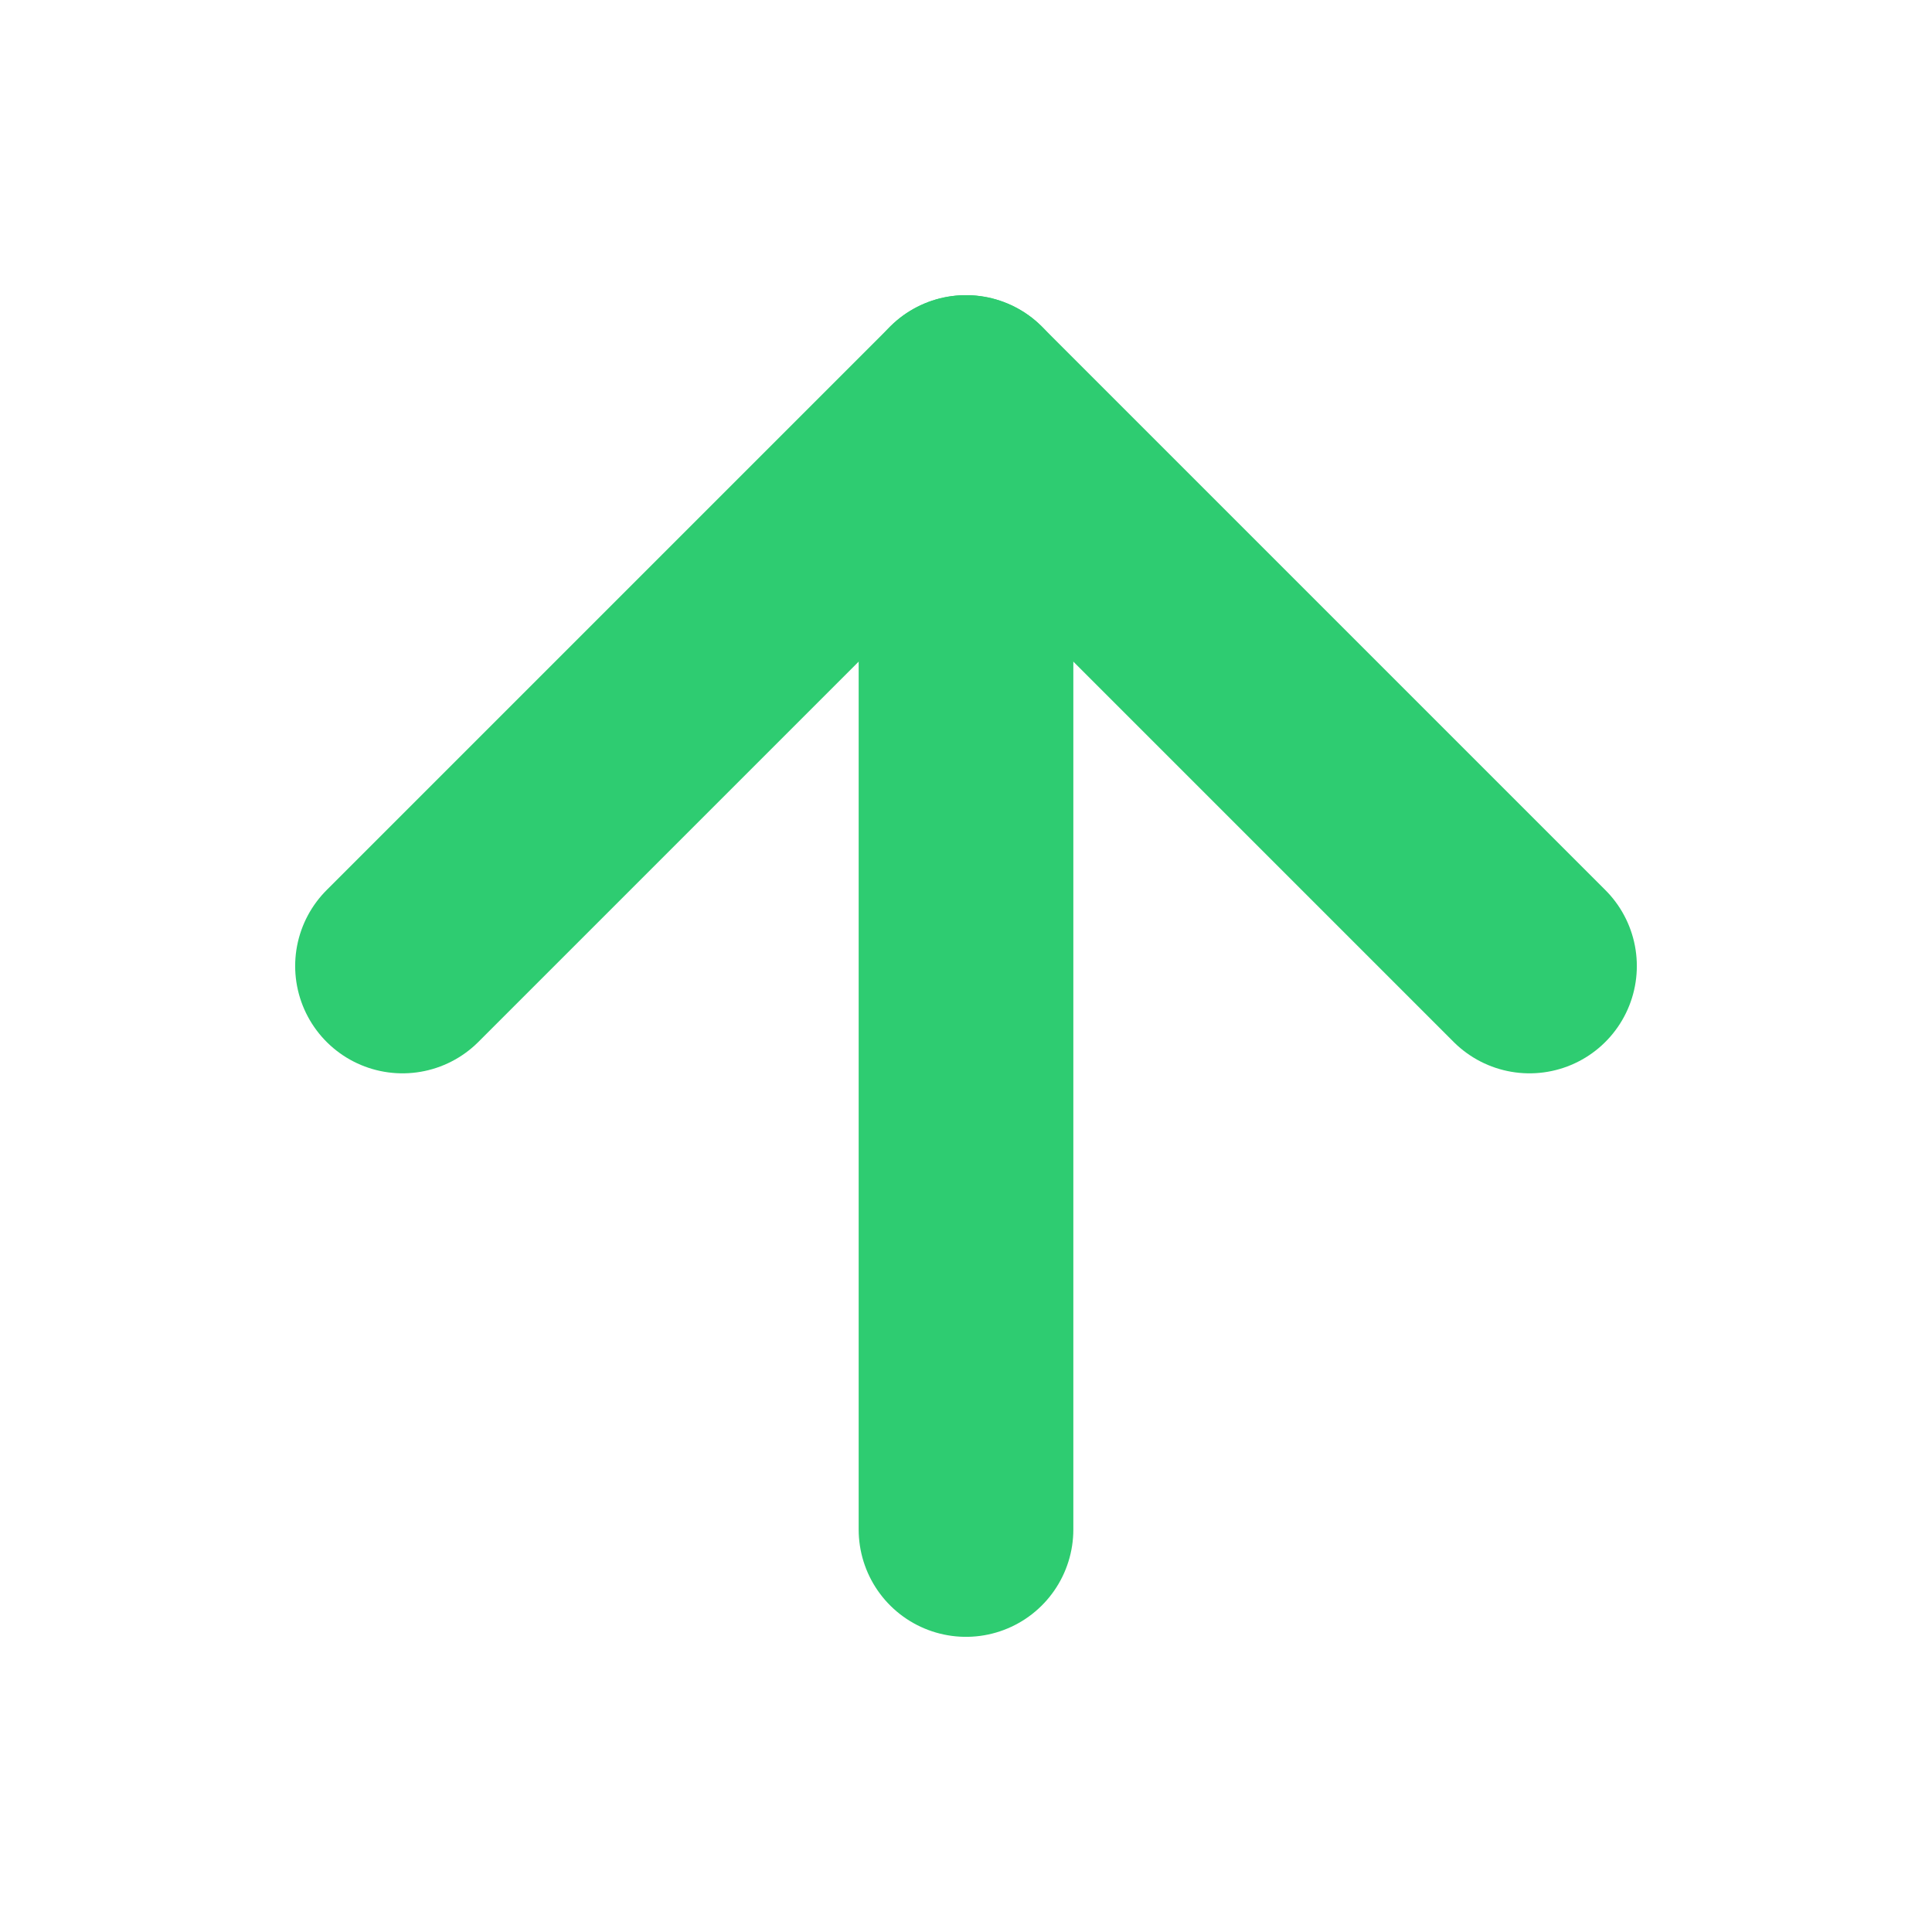
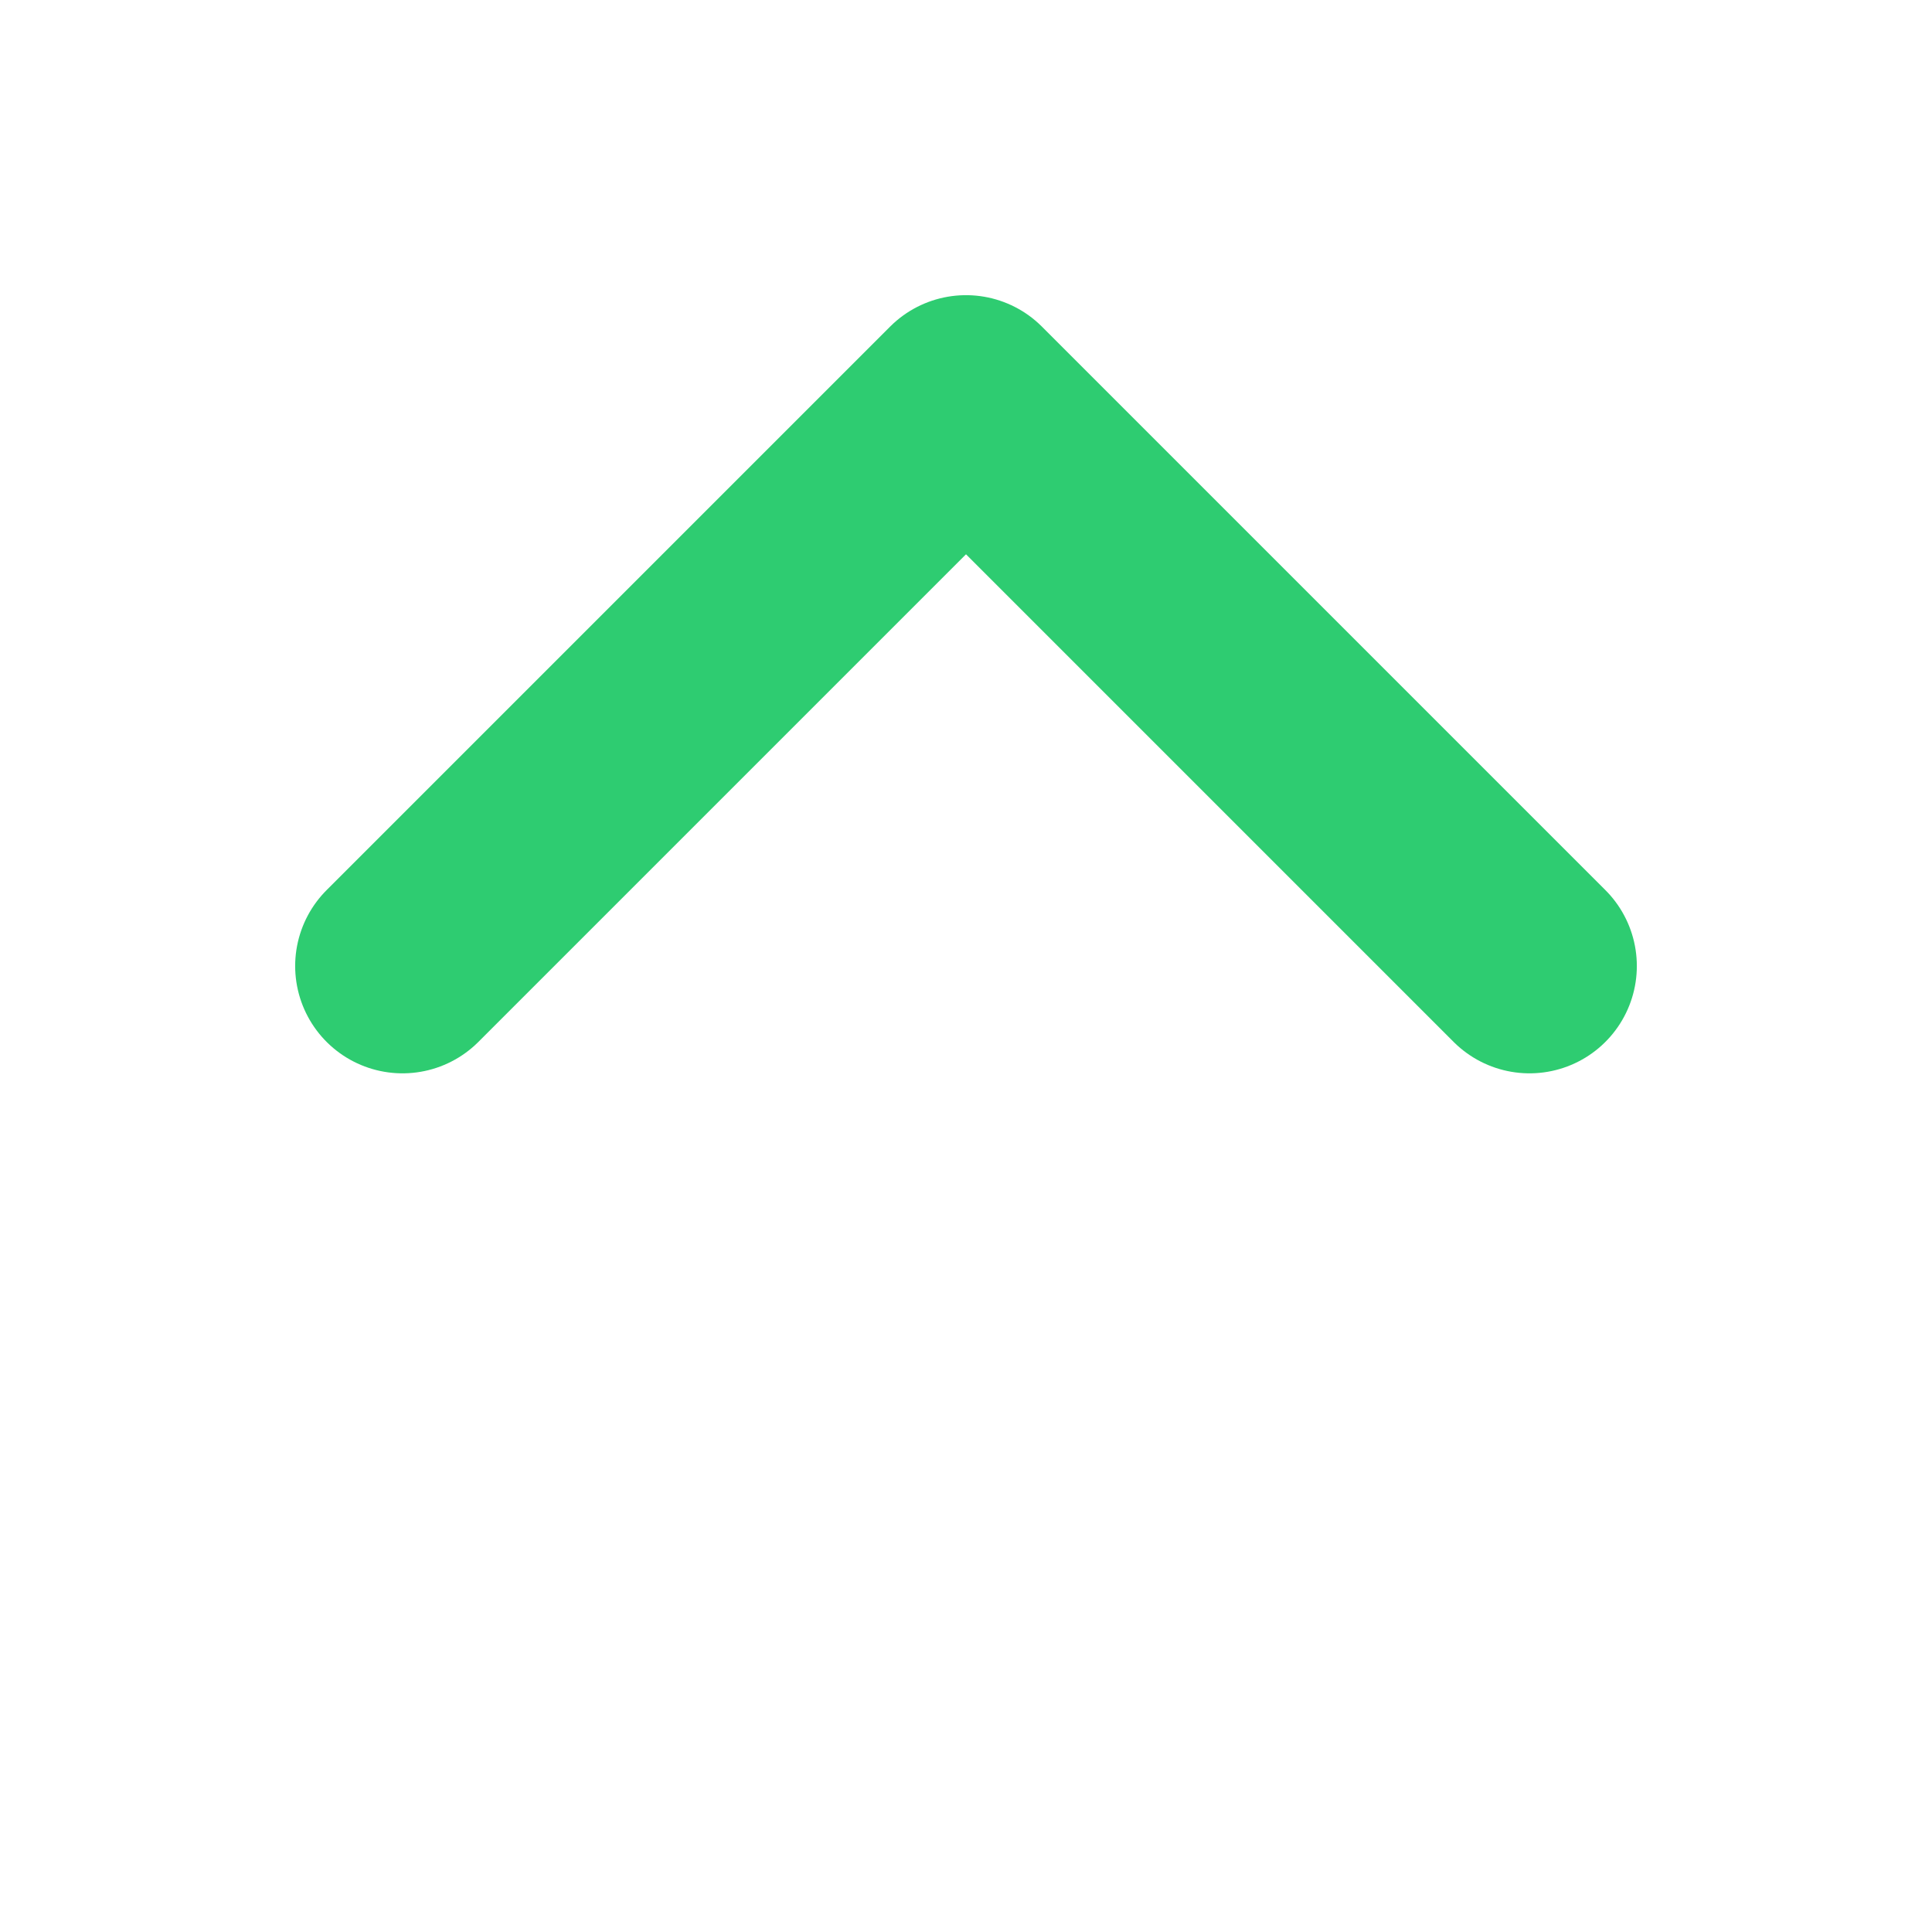
<svg xmlns="http://www.w3.org/2000/svg" width="18" height="18" viewBox="0 0 18 18" fill="none">
-   <path d="M9 14.25V3.75" stroke="#2ECC71" stroke-width="2" stroke-linecap="round" stroke-linejoin="round" />
  <path d="M3.75 9L9 3.75L14.25 9" stroke="#2ECC71" stroke-width="2" stroke-linecap="round" stroke-linejoin="round" />
</svg>